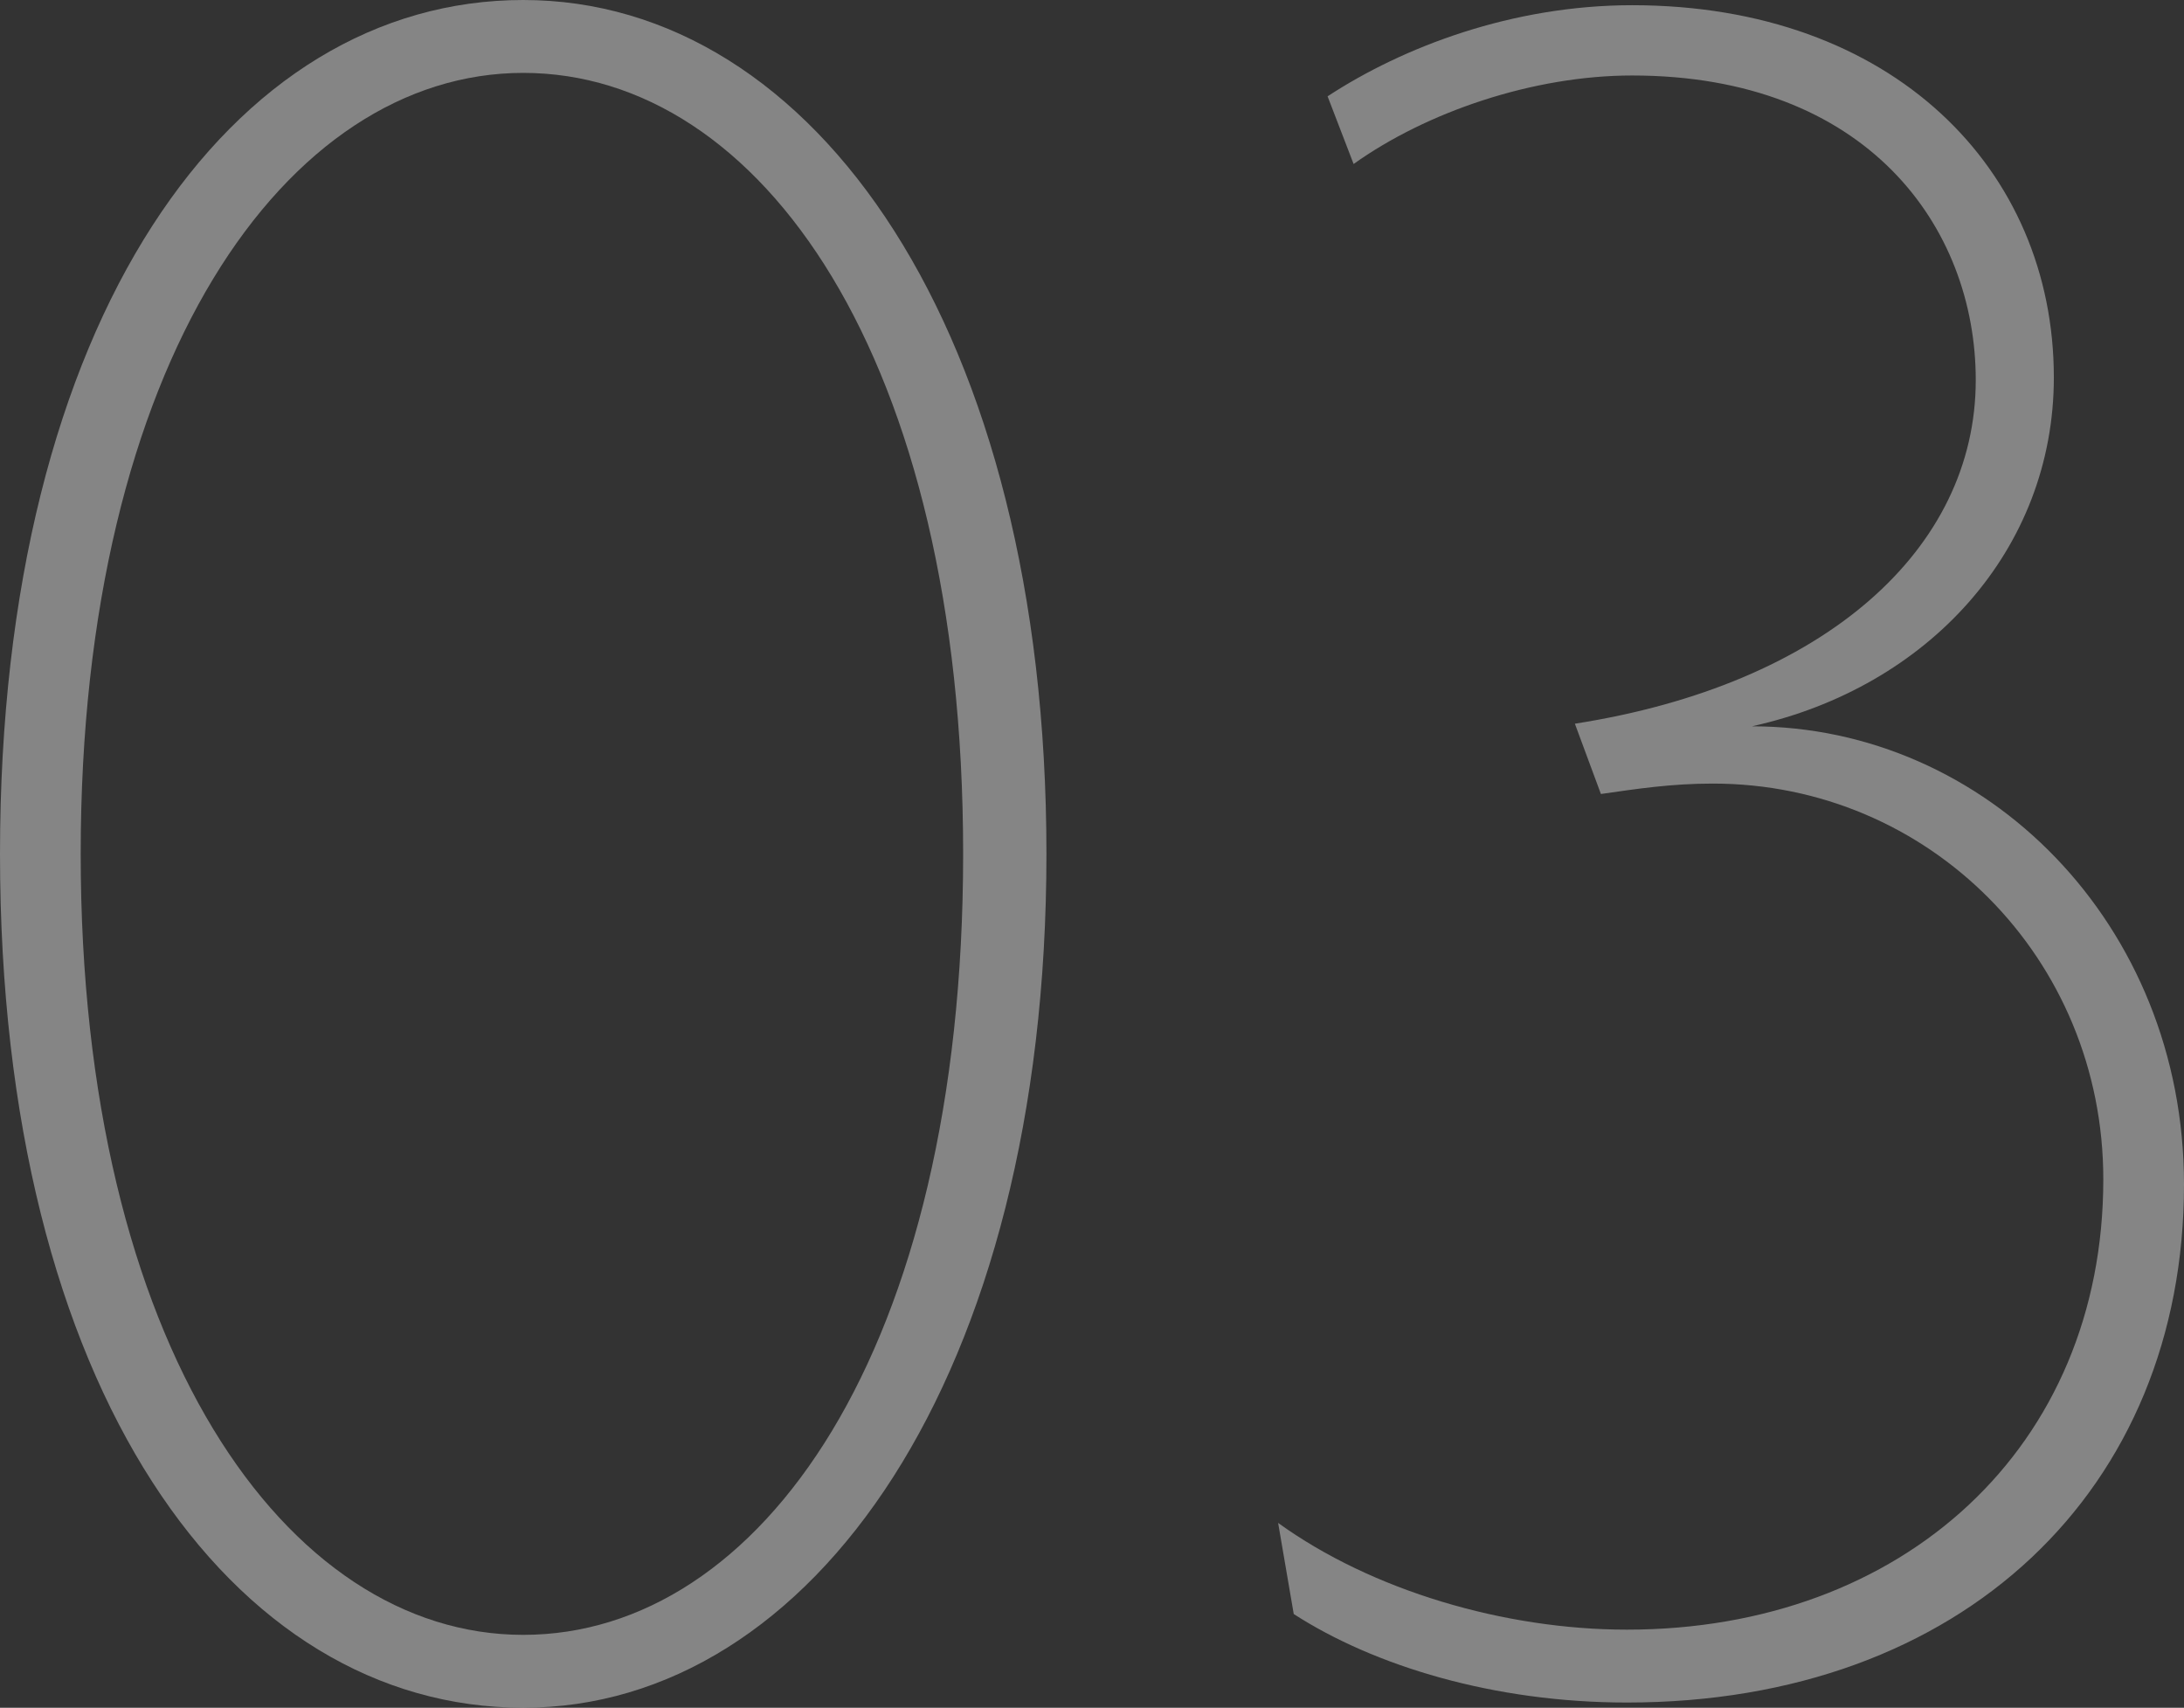
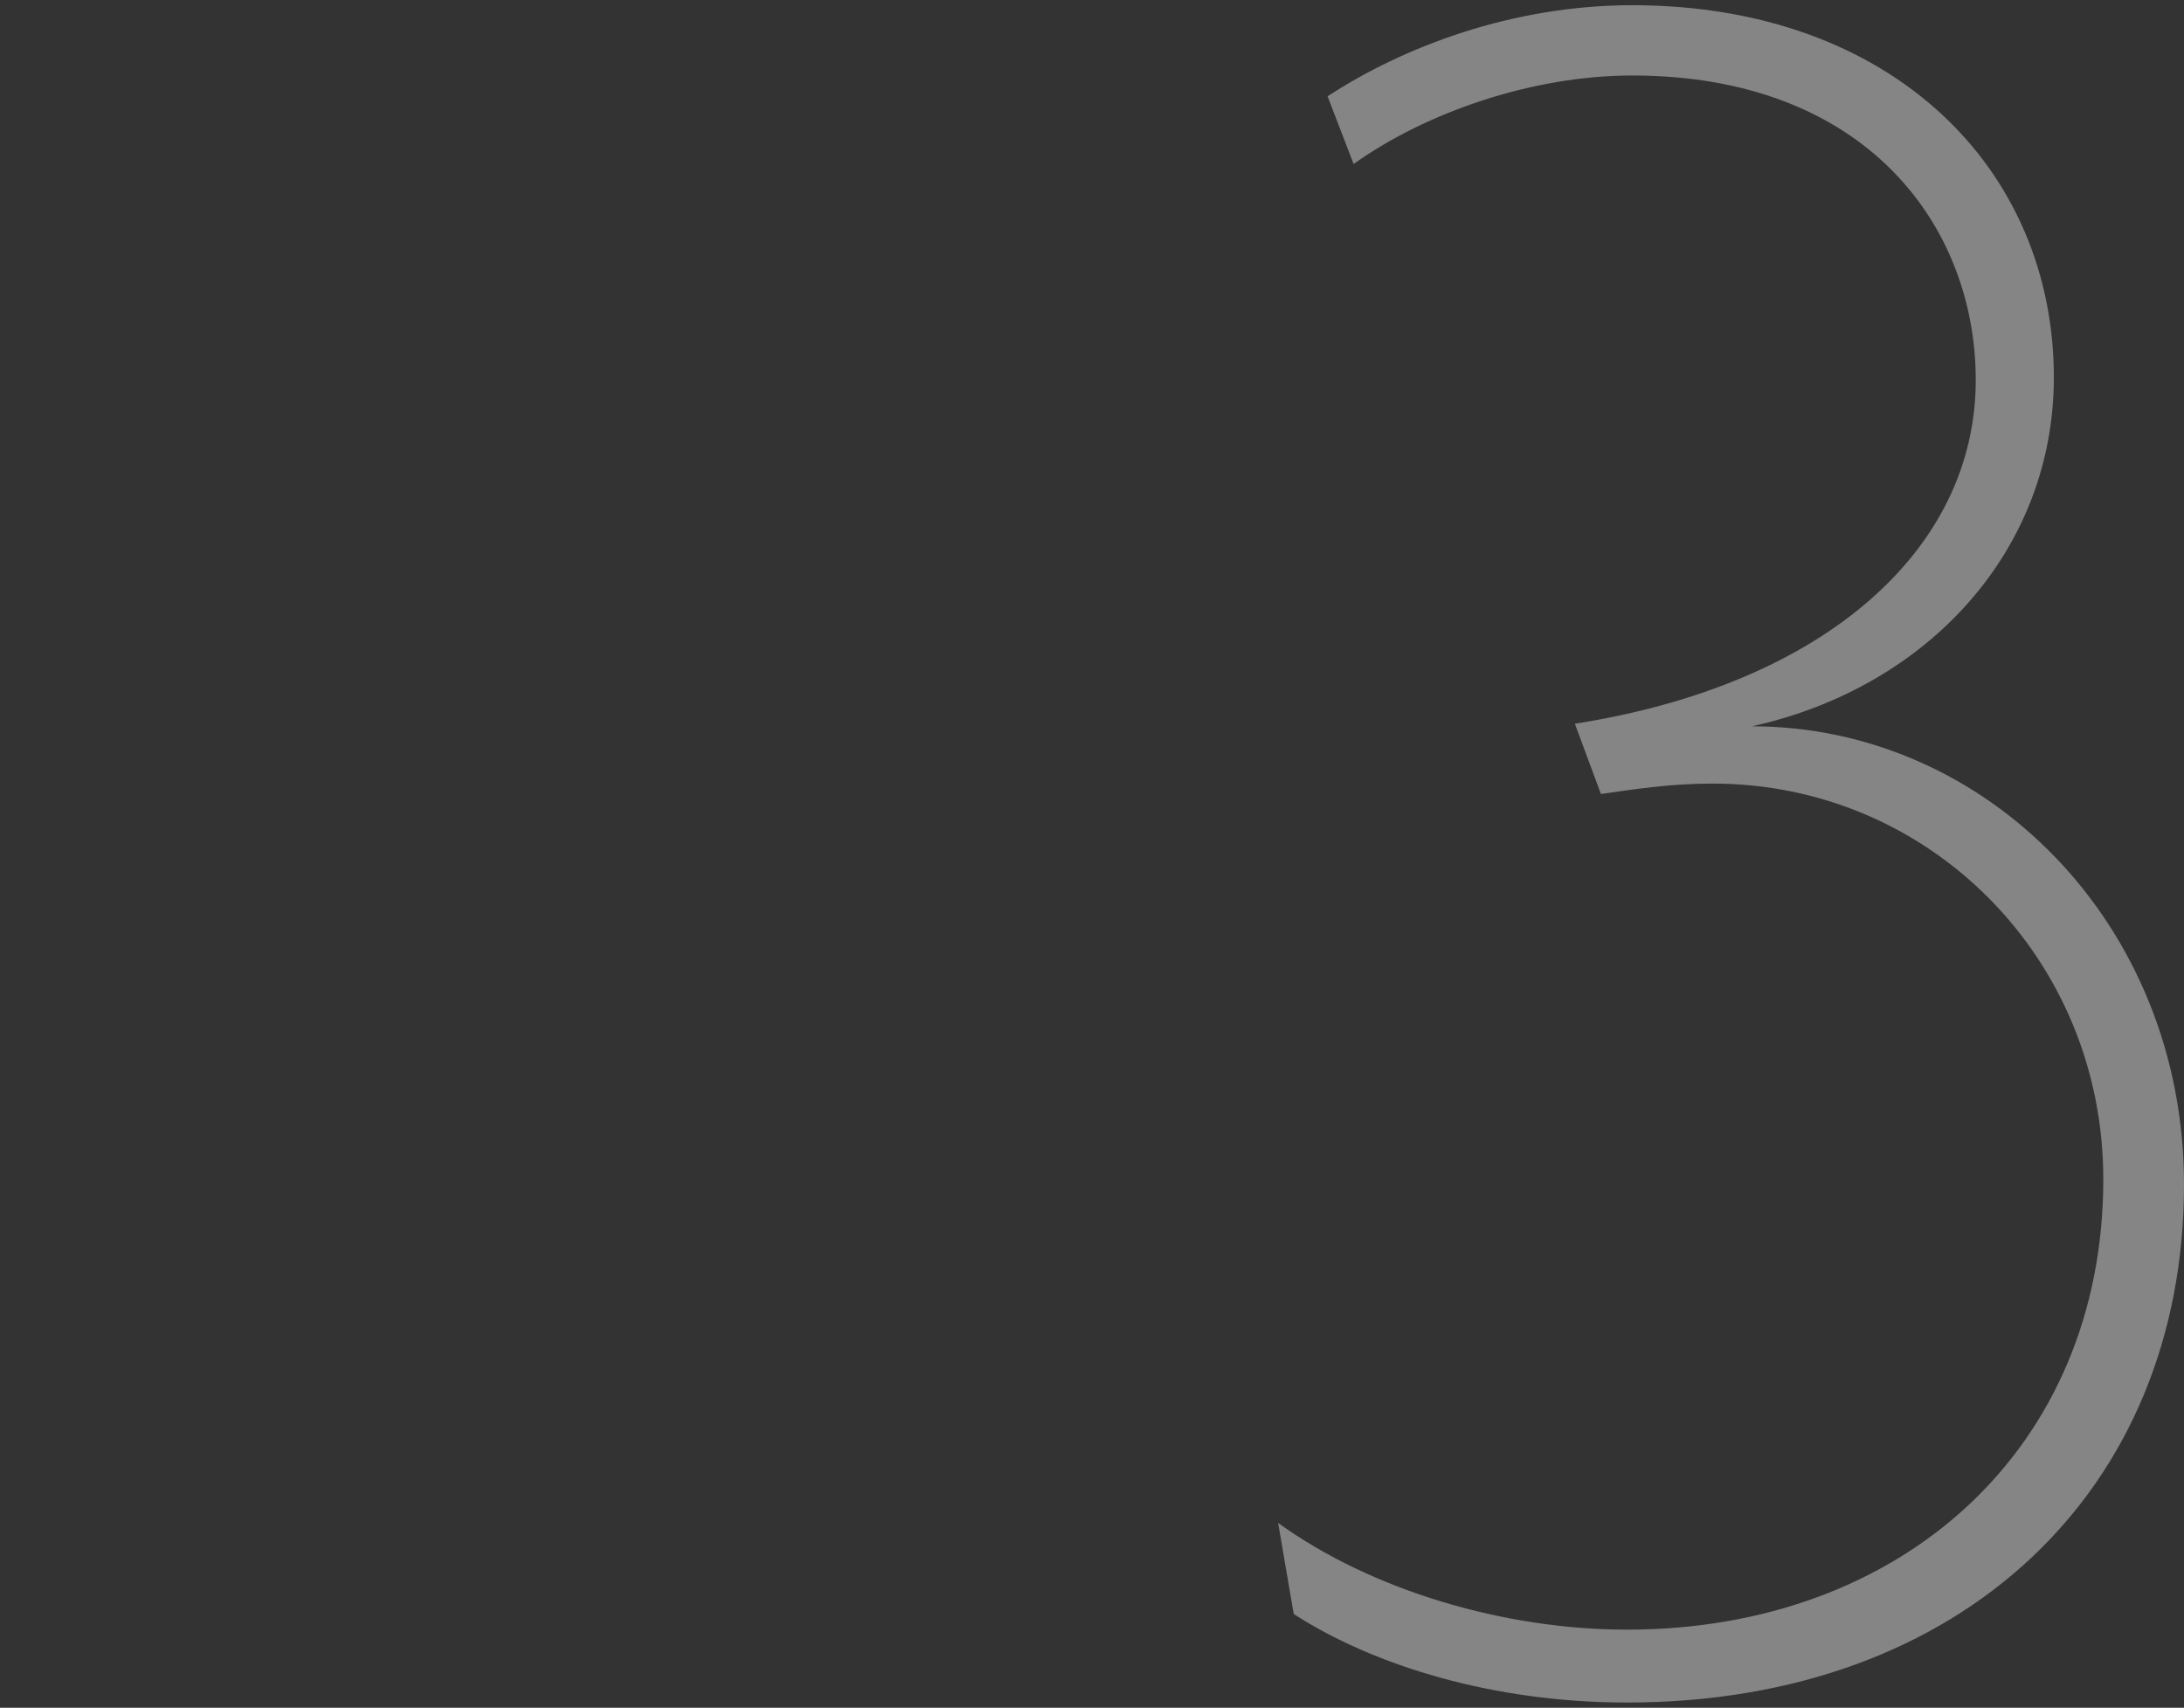
<svg xmlns="http://www.w3.org/2000/svg" id="_レイヤー_2" data-name="レイヤー_2" viewBox="0 0 67.12 52.48">
  <rect x="0" y="0" width="67.12" height="52.48" fill="#333333" stroke="none" />
  <defs>
    <style>
      .cls-1 {
        fill: #fff;
      }

      .cls-2 {
        opacity: .4;
      }
    </style>
  </defs>
  <g id="_コンテンツ" data-name="コンテンツ">
    <g class="cls-2">
-       <path class="cls-1" d="M16.08,52.48C7.12,52.48,0,42.72,0,26.24S7.12,0,16.08,0s16.08,10.16,16.08,26.24-7.2,26.24-16.08,26.24ZM16.08,2.24C8.8,2.24,2.48,11.12,2.48,26.24s6.32,24,13.6,24,13.52-8.72,13.52-24S23.36,2.24,16.08,2.24Z" />
      <path class="cls-1" d="M50,52.32c-4.08,0-7.76-1.12-10.24-2.72l-.48-2.8c2.88,2.08,6.96,3.28,10.72,3.28,8.48,0,14.64-5.6,14.64-13.84,0-6.8-5.36-12.16-12-12.16-1.28,0-2.32.16-3.44.32l-.8-2.16c7.68-1.2,12.32-5.36,12.32-10.56,0-4.72-3.36-9.36-10.56-9.36-3.04,0-6.32,1.12-8.56,2.72l-.8-2.08c2.32-1.52,5.68-2.8,9.36-2.8,8,0,12.96,5.04,12.96,11.44,0,5.28-3.84,9.52-9.28,10.72,7.2,0,13.28,6.08,13.28,14.08,0,9.36-6.8,15.92-17.12,15.92Z" />
    </g>
  </g>
</svg>